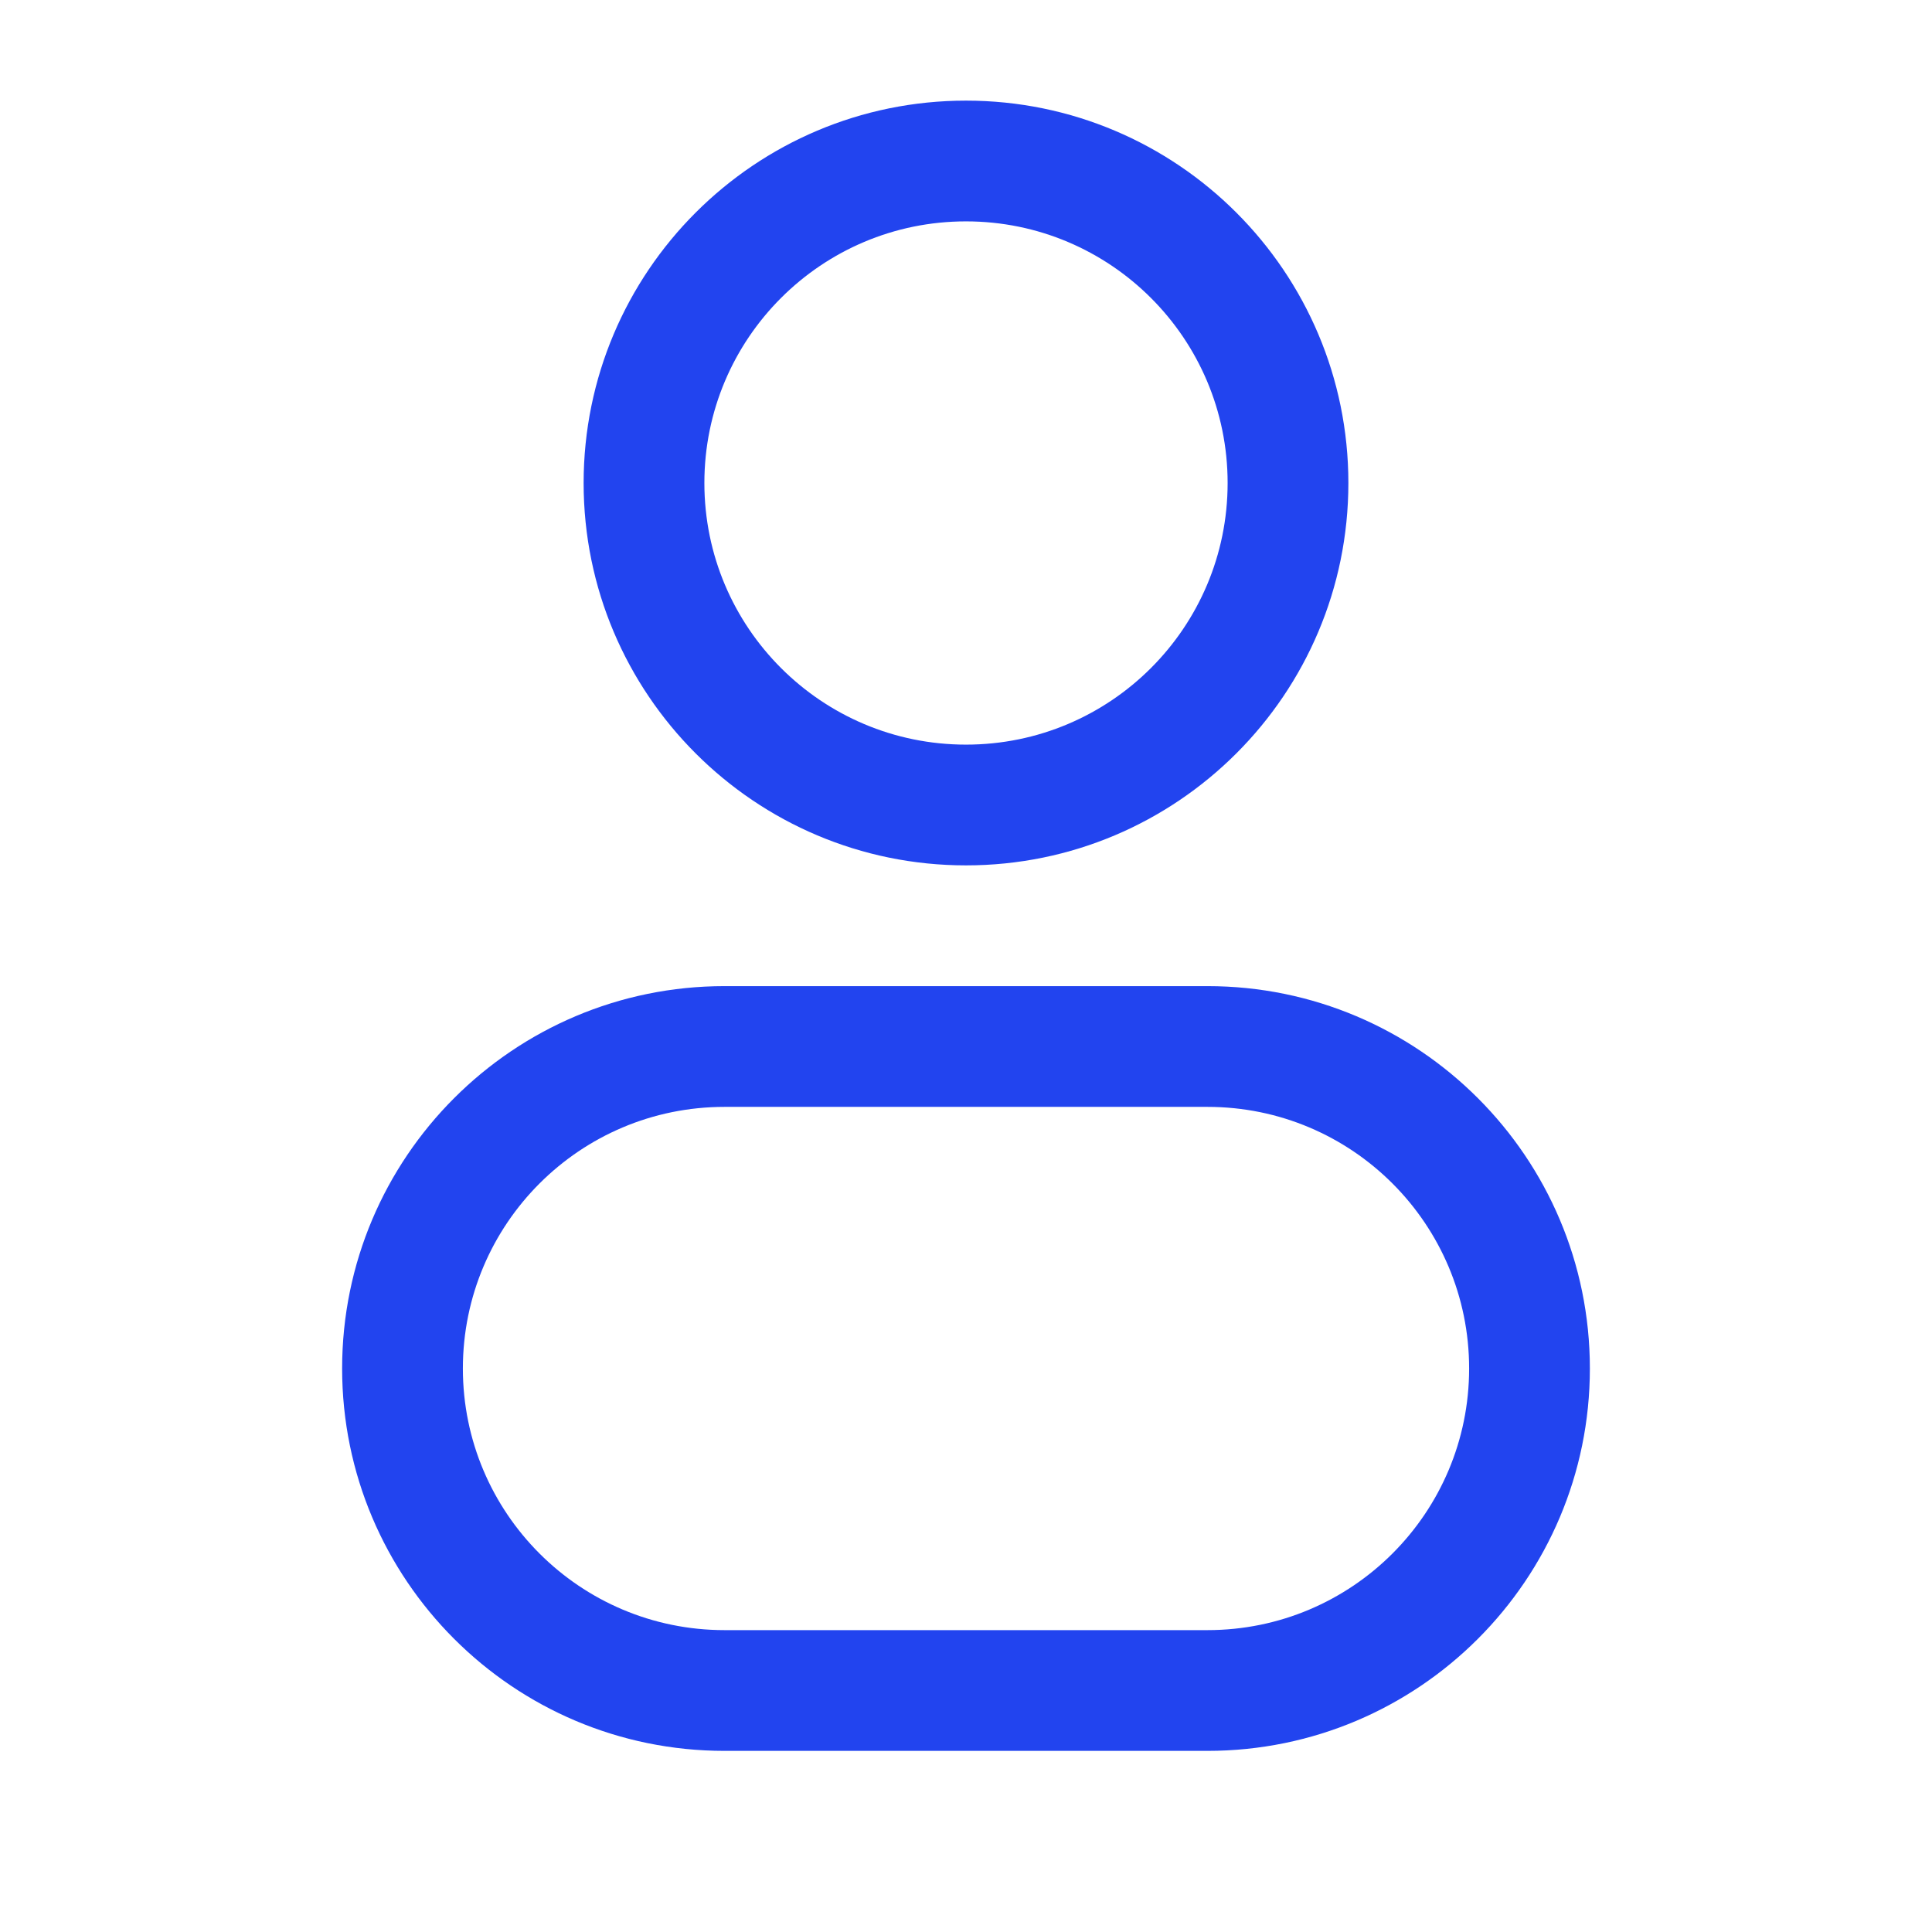
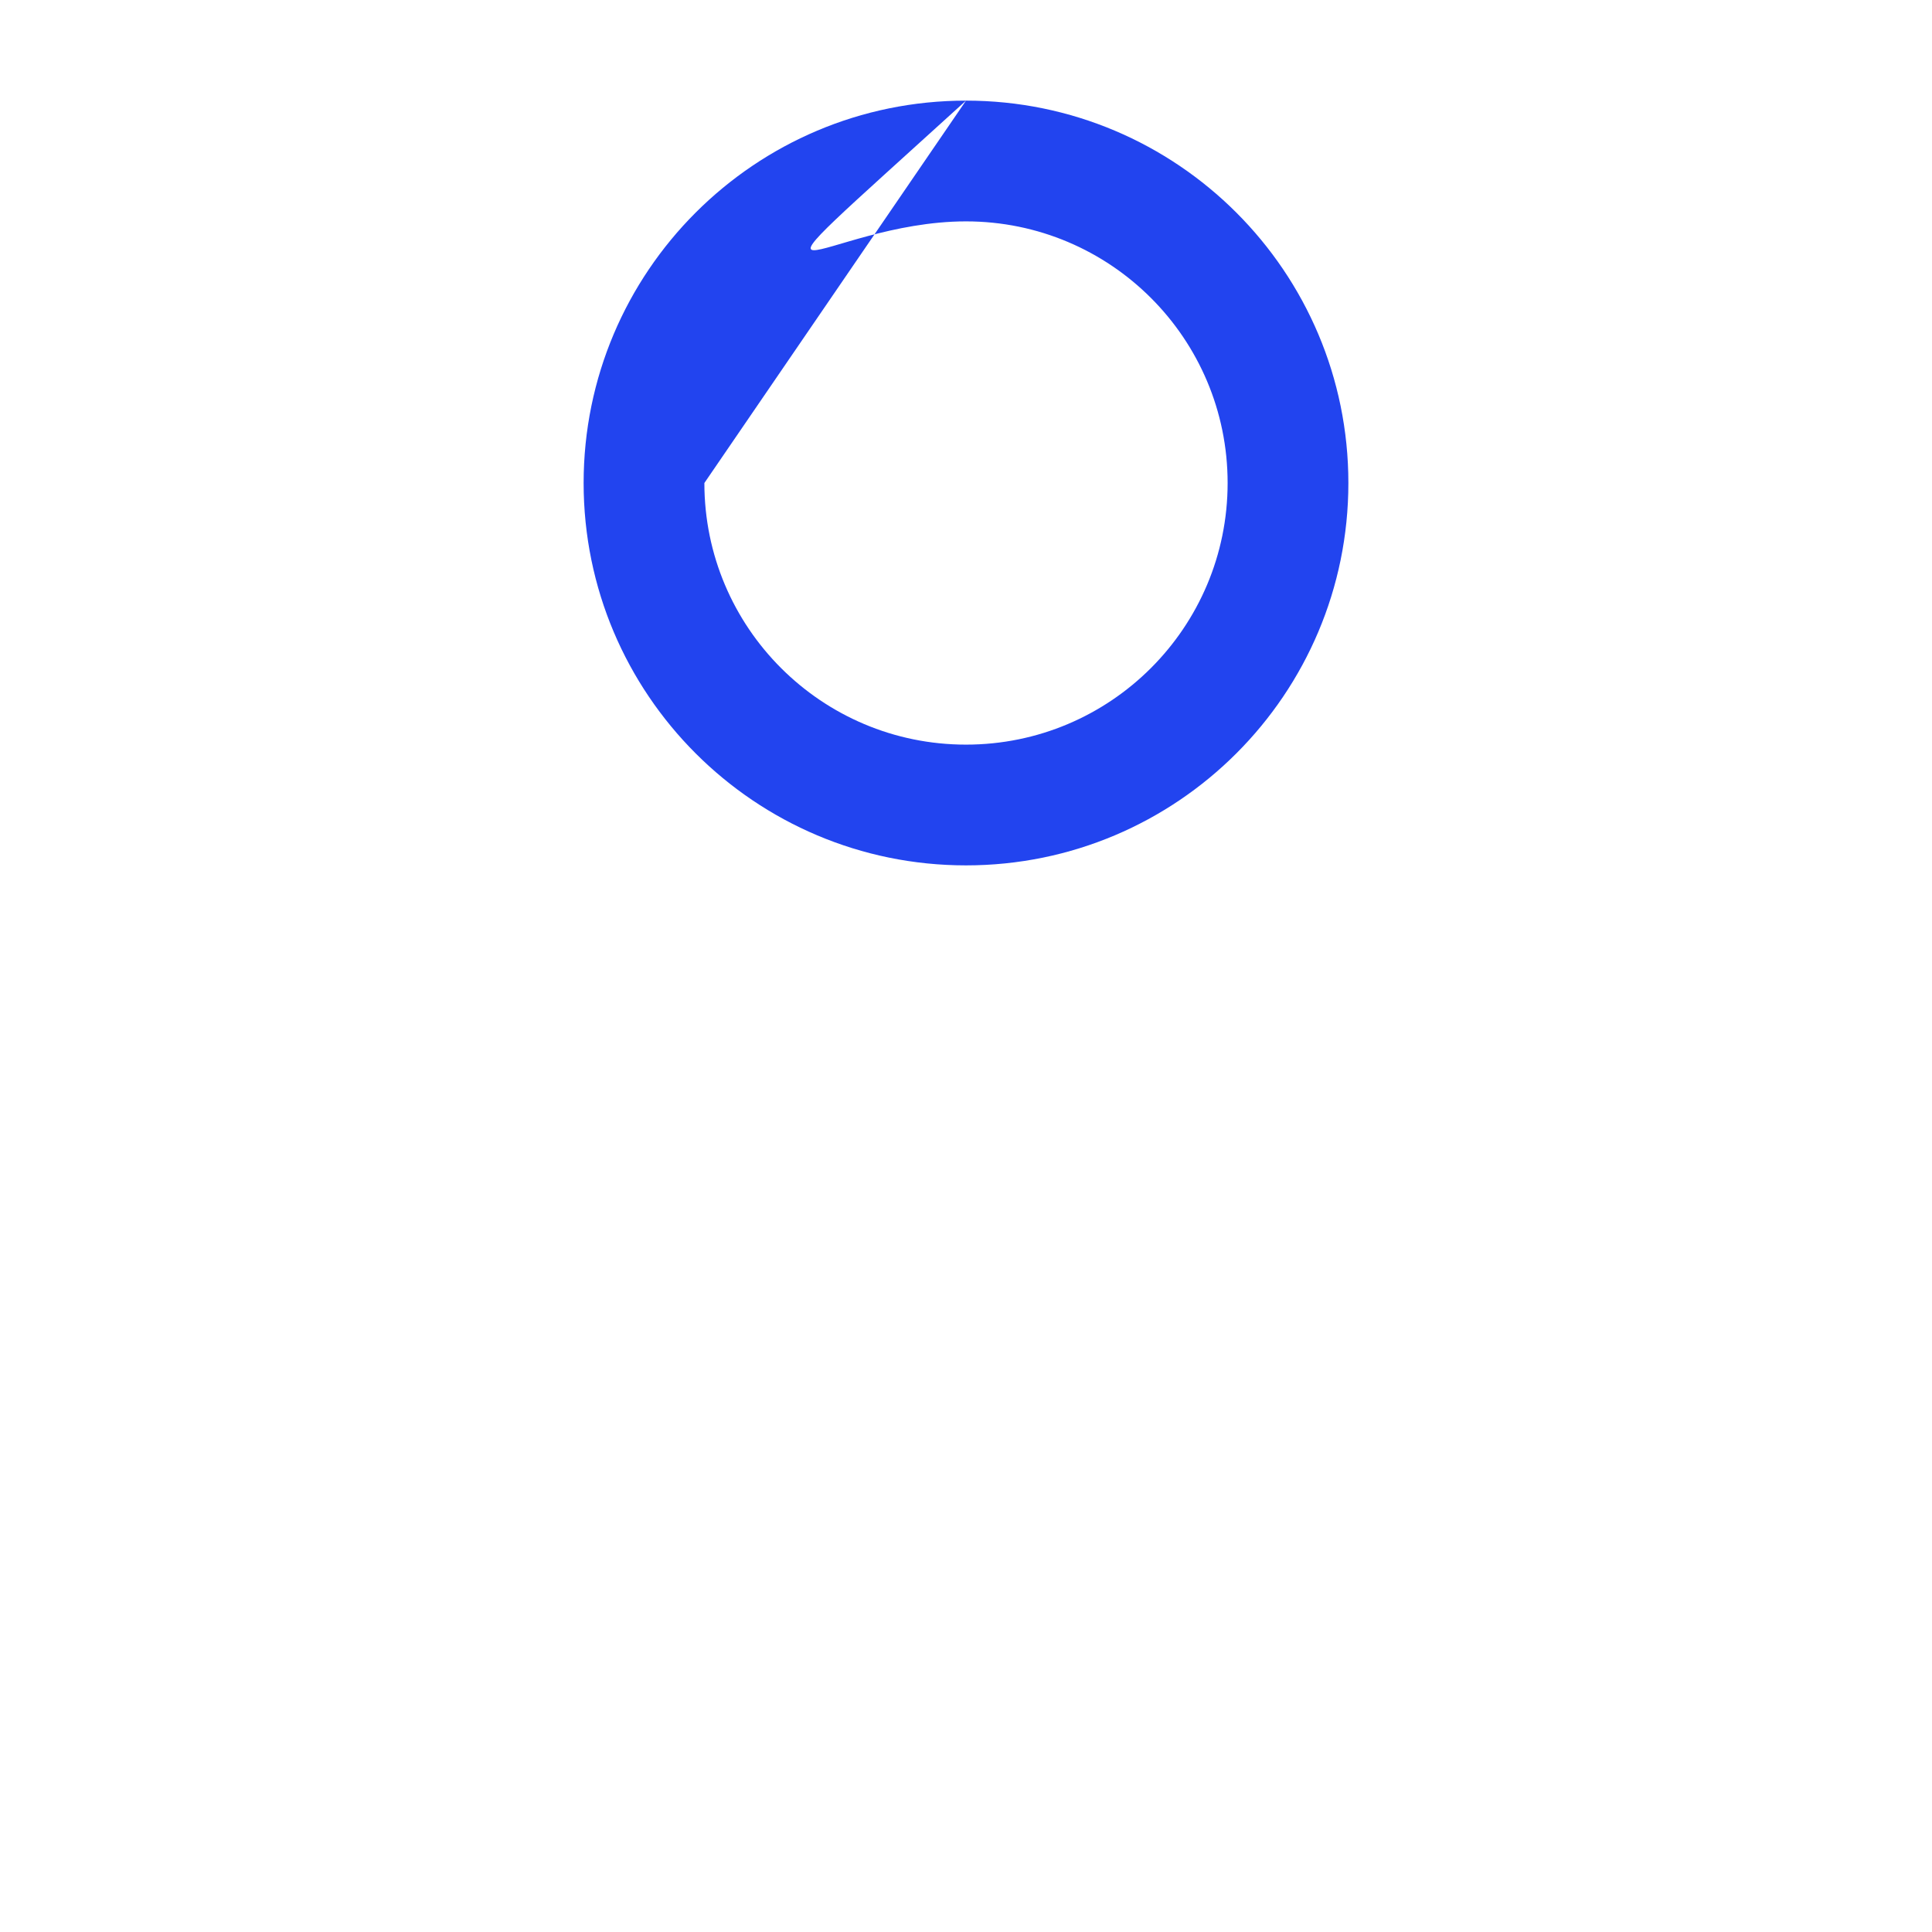
<svg xmlns="http://www.w3.org/2000/svg" width="24" height="24" viewBox="0 0 24 24" fill="none">
-   <path fill-rule="evenodd" clip-rule="evenodd" d="M12 1.25C9.377 1.25 7.25 3.377 7.25 6C7.25 8.623 9.377 10.75 12 10.75C14.623 10.75 16.75 8.623 16.75 6C16.75 3.377 14.623 1.25 12 1.25ZM8.75 6C8.75 4.205 10.205 2.75 12 2.75C13.795 2.75 15.25 4.205 15.25 6C15.25 7.795 13.795 9.25 12 9.25C10.205 9.25 8.75 7.795 8.75 6Z" fill="#2244EF" />
-   <path fill-rule="evenodd" clip-rule="evenodd" d="M9 12.25C6.377 12.25 4.25 14.377 4.25 17C4.25 19.623 6.377 21.75 9 21.75H15C17.623 21.75 19.75 19.623 19.75 17C19.75 14.377 17.623 12.25 15 12.25H9ZM5.75 17C5.75 15.205 7.205 13.75 9 13.75H15C16.795 13.75 18.25 15.205 18.25 17C18.25 18.795 16.795 20.25 15 20.25H9C7.205 20.25 5.75 18.795 5.75 17Z" fill="#2244EF" />
+   <path fill-rule="evenodd" clip-rule="evenodd" d="M12 1.25C9.377 1.25 7.25 3.377 7.25 6C7.25 8.623 9.377 10.75 12 10.75C14.623 10.75 16.75 8.623 16.75 6C16.75 3.377 14.623 1.25 12 1.25ZC8.75 4.205 10.205 2.75 12 2.75C13.795 2.75 15.25 4.205 15.25 6C15.25 7.795 13.795 9.25 12 9.25C10.205 9.25 8.75 7.795 8.75 6Z" fill="#2244EF" />
</svg>